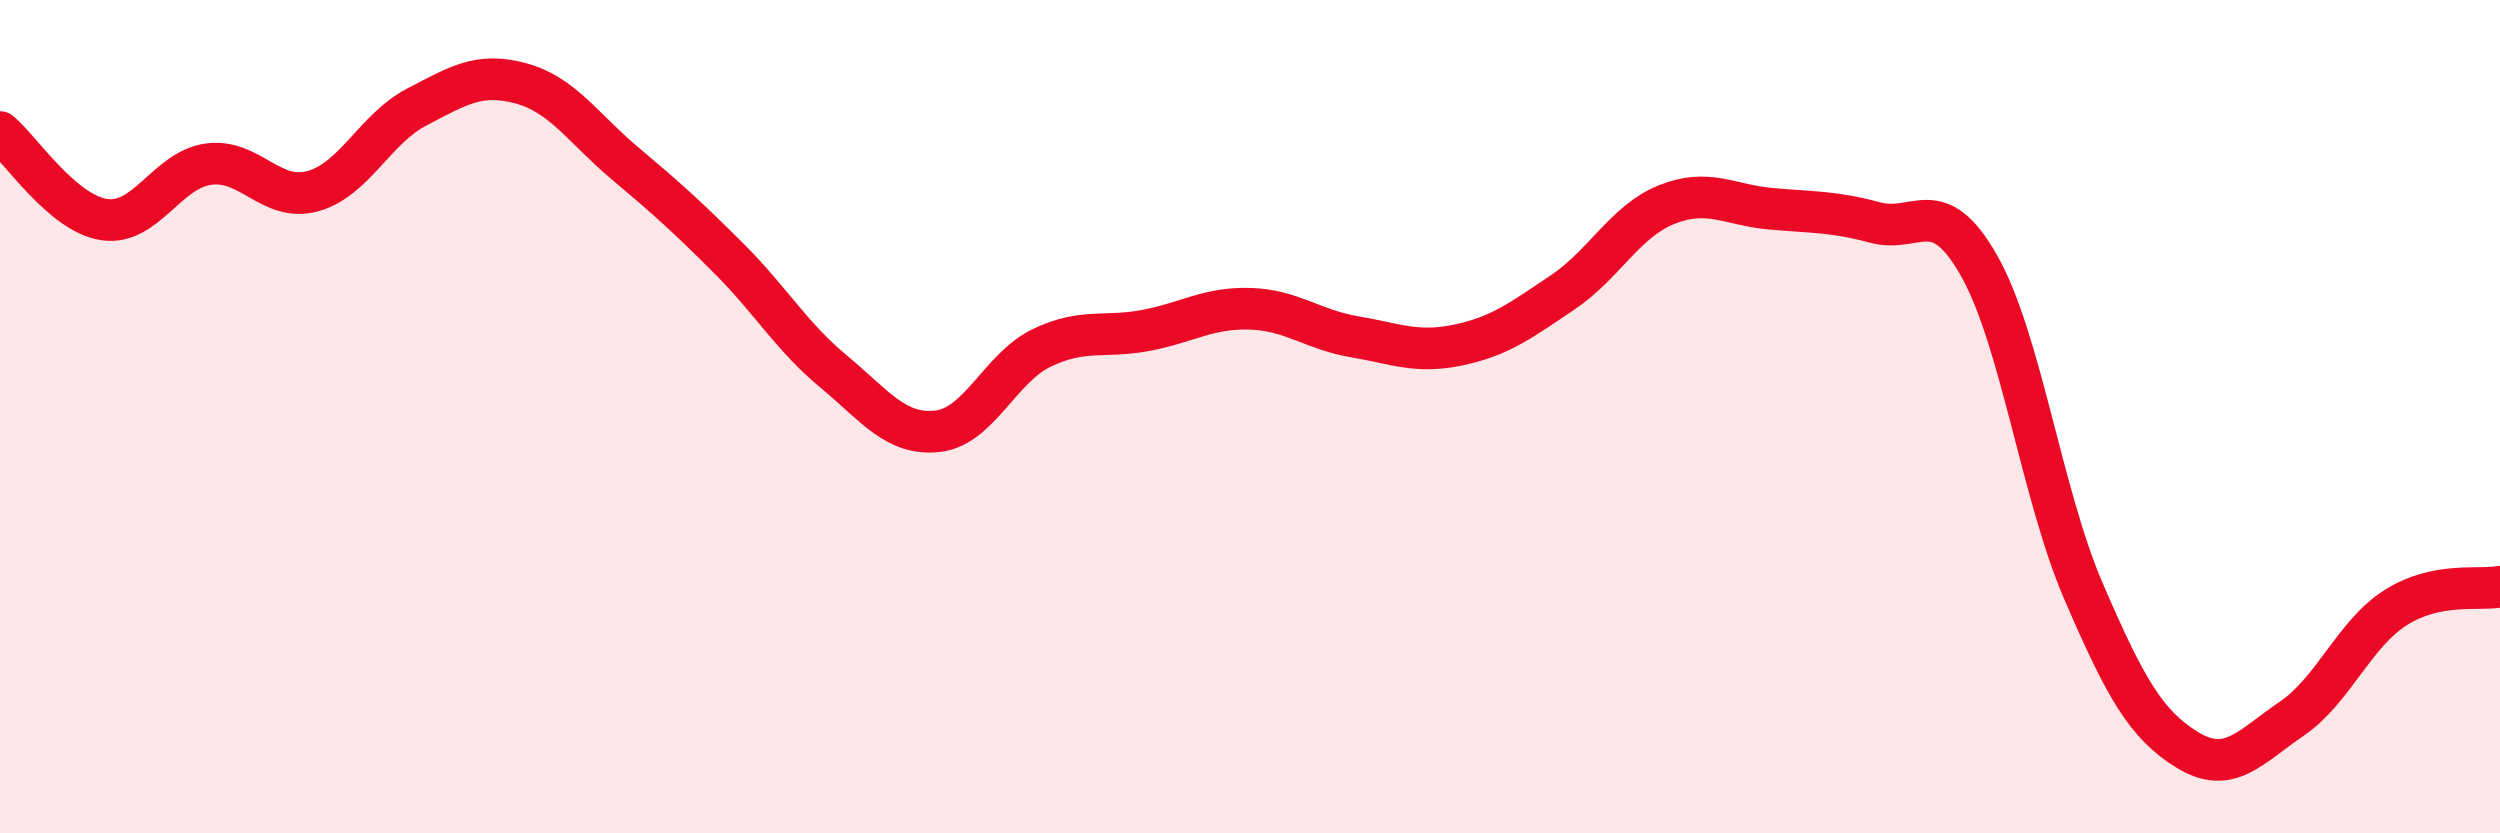
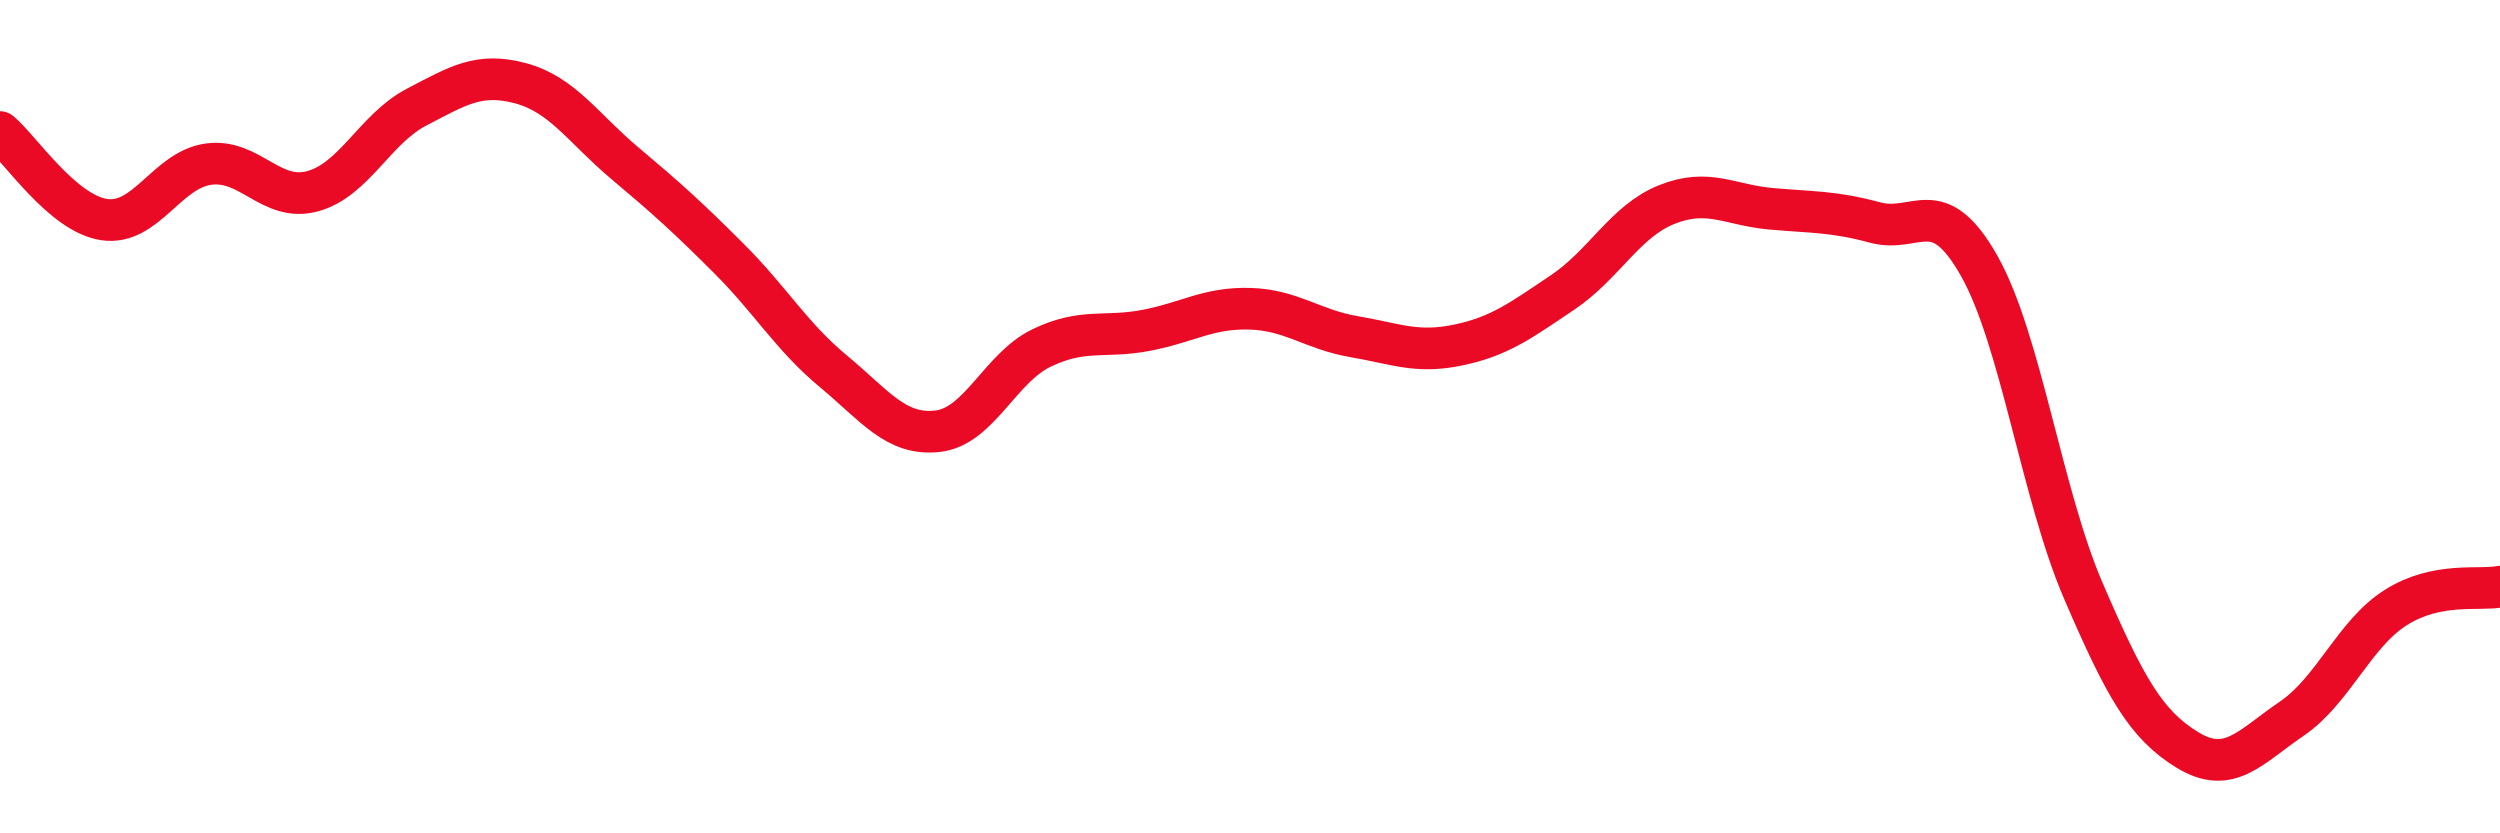
<svg xmlns="http://www.w3.org/2000/svg" width="60" height="20" viewBox="0 0 60 20">
-   <path d="M 0,3.17 C 0.5,3.59 1.5,5.12 2.5,5.27 C 3.5,5.42 4,4.08 5,3.94 C 6,3.8 6.5,4.86 7.5,4.59 C 8.5,4.32 9,3.09 10,2.57 C 11,2.05 11.5,1.73 12.5,2 C 13.5,2.27 14,3.08 15,3.92 C 16,4.76 16.5,5.21 17.5,6.21 C 18.5,7.21 19,8.08 20,8.91 C 21,9.74 21.5,10.46 22.5,10.35 C 23.5,10.24 24,8.83 25,8.35 C 26,7.87 26.5,8.12 27.5,7.93 C 28.5,7.74 29,7.38 30,7.41 C 31,7.44 31.5,7.91 32.5,8.08 C 33.5,8.25 34,8.49 35,8.28 C 36,8.07 36.5,7.69 37.5,7.02 C 38.5,6.35 39,5.31 40,4.91 C 41,4.51 41.5,4.92 42.5,5.01 C 43.5,5.1 44,5.07 45,5.34 C 46,5.61 46.5,4.61 47.5,6.38 C 48.5,8.15 49,11.86 50,14.18 C 51,16.5 51.5,17.39 52.5,18 C 53.5,18.61 54,17.93 55,17.25 C 56,16.57 56.5,15.21 57.5,14.58 C 58.5,13.95 59.5,14.18 60,14.08L60 20L0 20Z" fill="#EB0A25" opacity="0.1" stroke-linecap="round" stroke-linejoin="round" />
  <path d="M 0,3.17 C 0.5,3.59 1.5,5.12 2.5,5.27 C 3.5,5.42 4,4.08 5,3.94 C 6,3.8 6.5,4.86 7.5,4.59 C 8.5,4.32 9,3.09 10,2.57 C 11,2.05 11.5,1.73 12.5,2 C 13.5,2.27 14,3.08 15,3.92 C 16,4.76 16.5,5.21 17.5,6.21 C 18.5,7.21 19,8.08 20,8.91 C 21,9.74 21.5,10.46 22.5,10.35 C 23.5,10.24 24,8.83 25,8.35 C 26,7.87 26.5,8.12 27.5,7.93 C 28.5,7.74 29,7.38 30,7.41 C 31,7.44 31.5,7.91 32.5,8.08 C 33.5,8.25 34,8.49 35,8.28 C 36,8.07 36.5,7.69 37.5,7.02 C 38.5,6.35 39,5.31 40,4.91 C 41,4.51 41.5,4.92 42.5,5.01 C 43.5,5.1 44,5.07 45,5.34 C 46,5.61 46.5,4.61 47.5,6.38 C 48.5,8.15 49,11.86 50,14.18 C 51,16.5 51.5,17.39 52.5,18 C 53.5,18.61 54,17.93 55,17.25 C 56,16.57 56.5,15.21 57.5,14.58 C 58.5,13.95 59.5,14.18 60,14.08" stroke="#EB0A25" stroke-width="1" fill="none" stroke-linecap="round" stroke-linejoin="round" />
</svg>